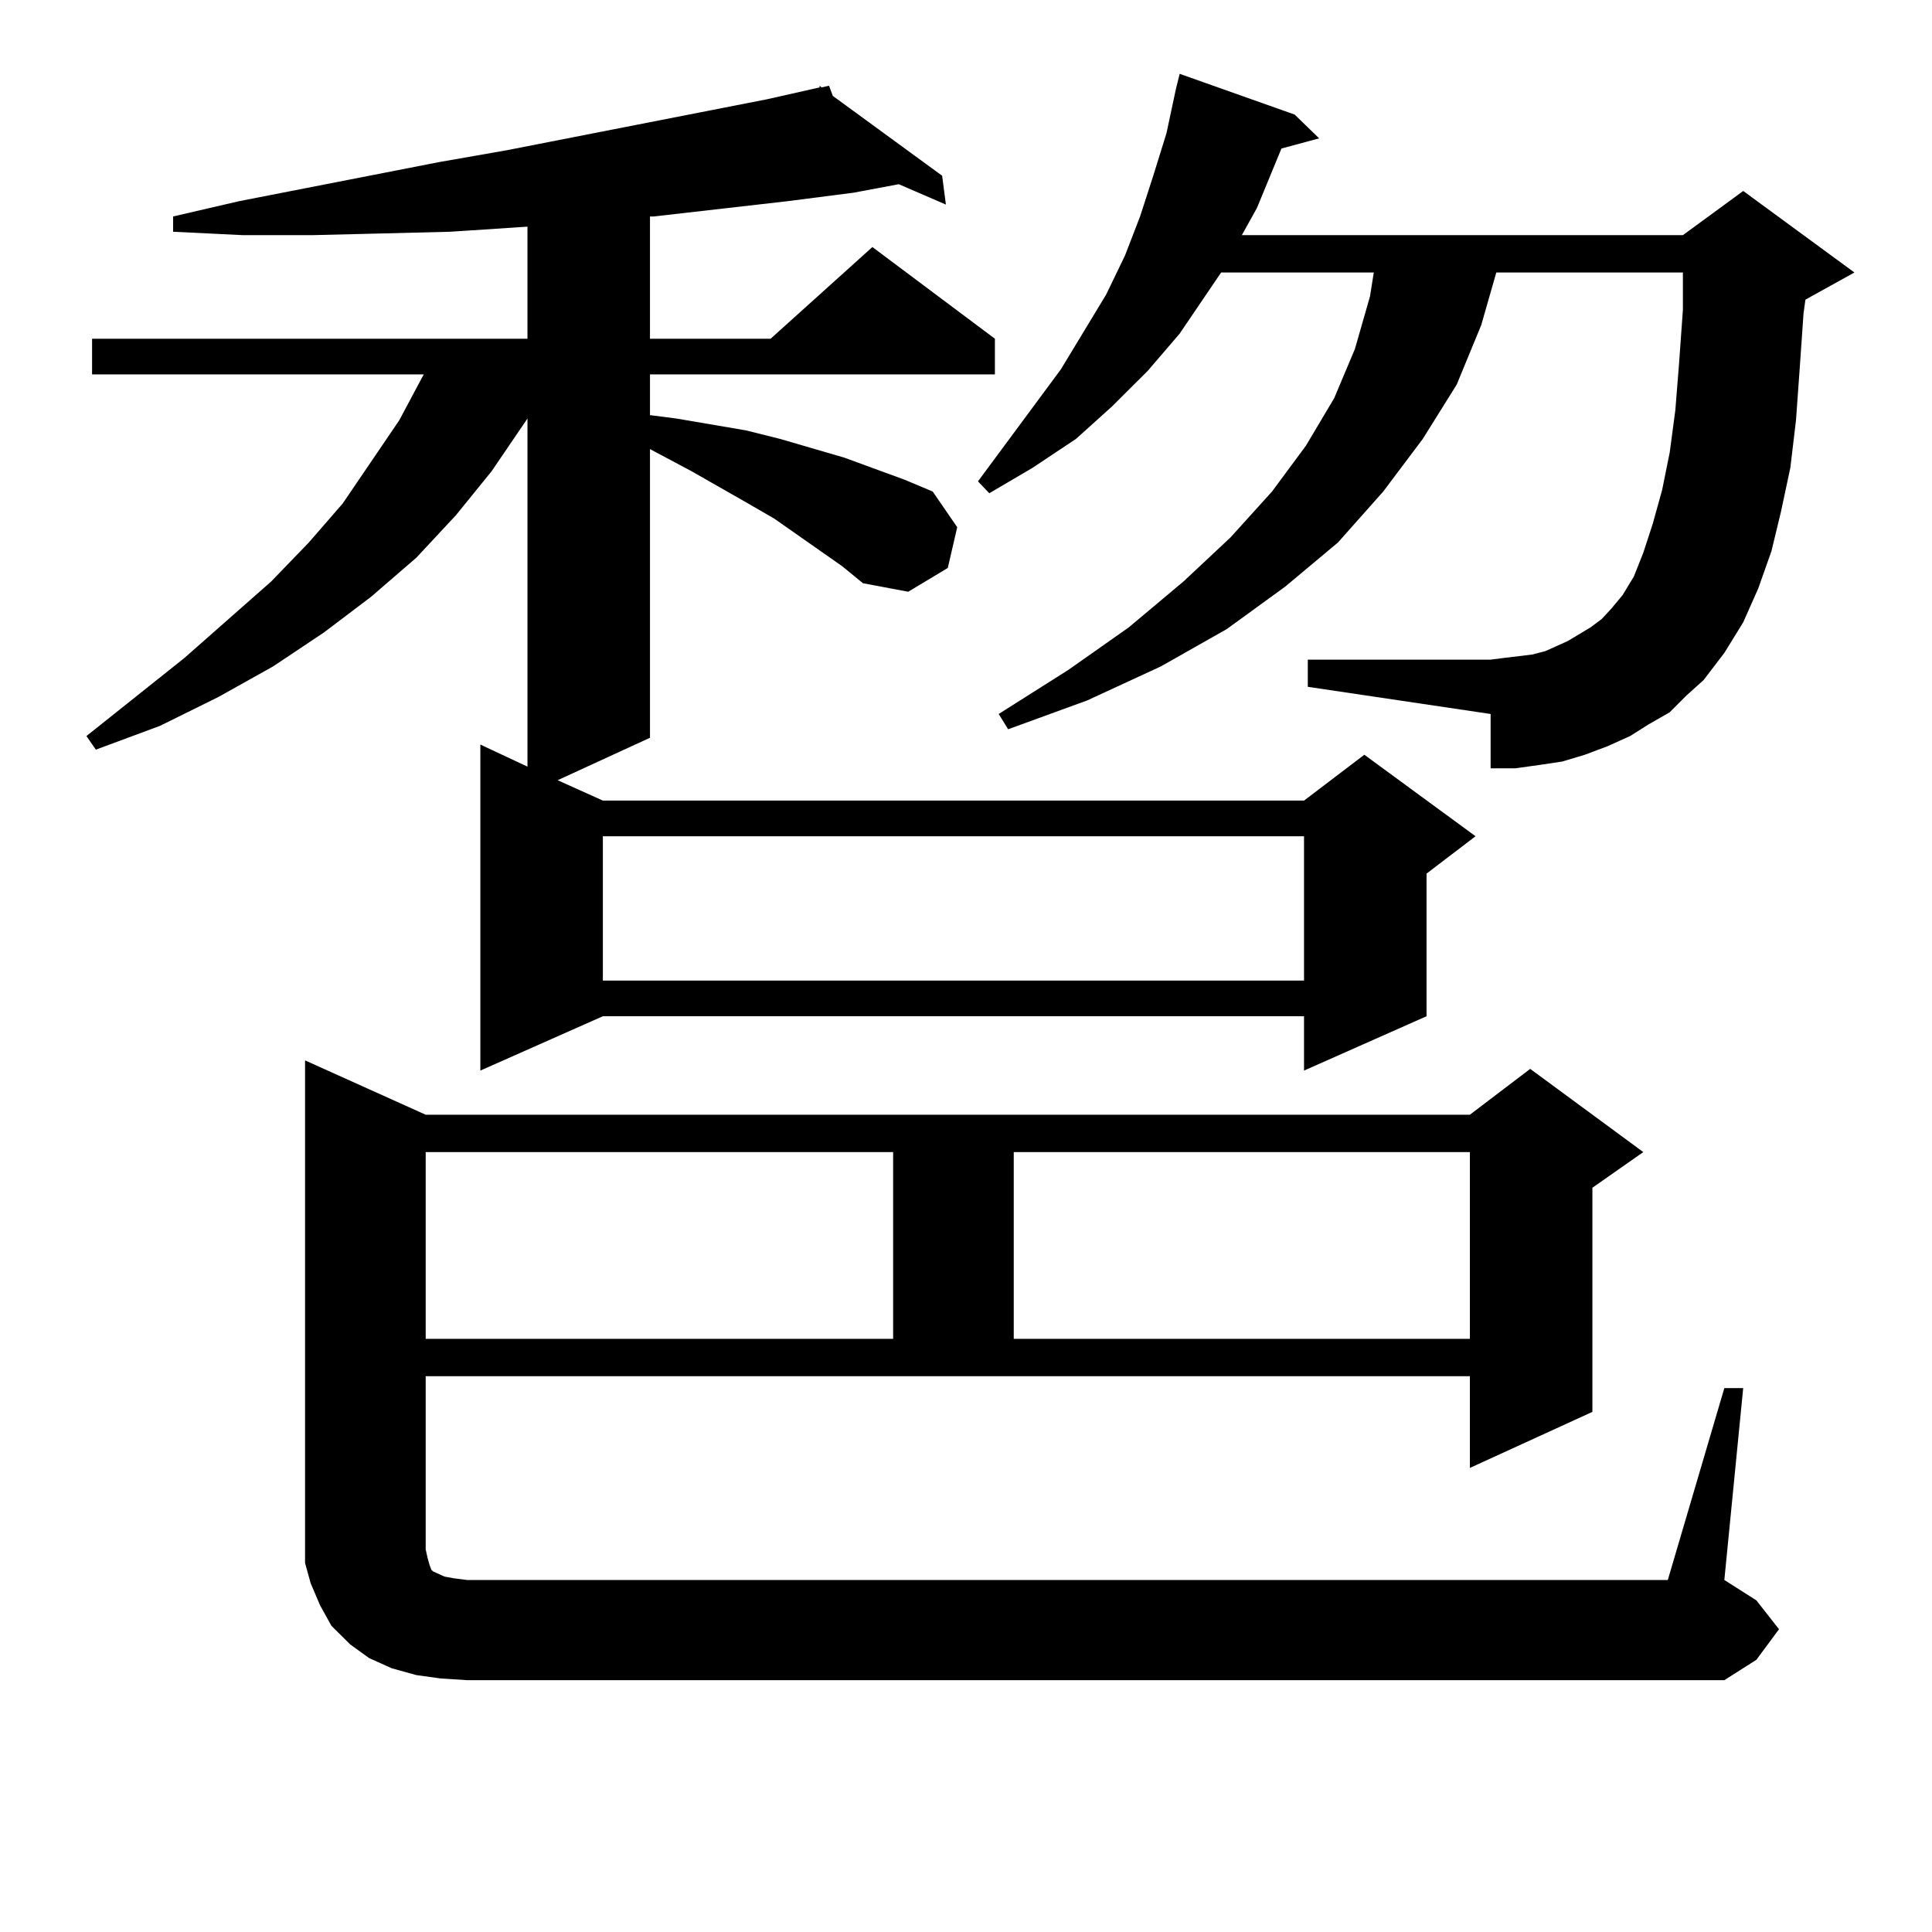
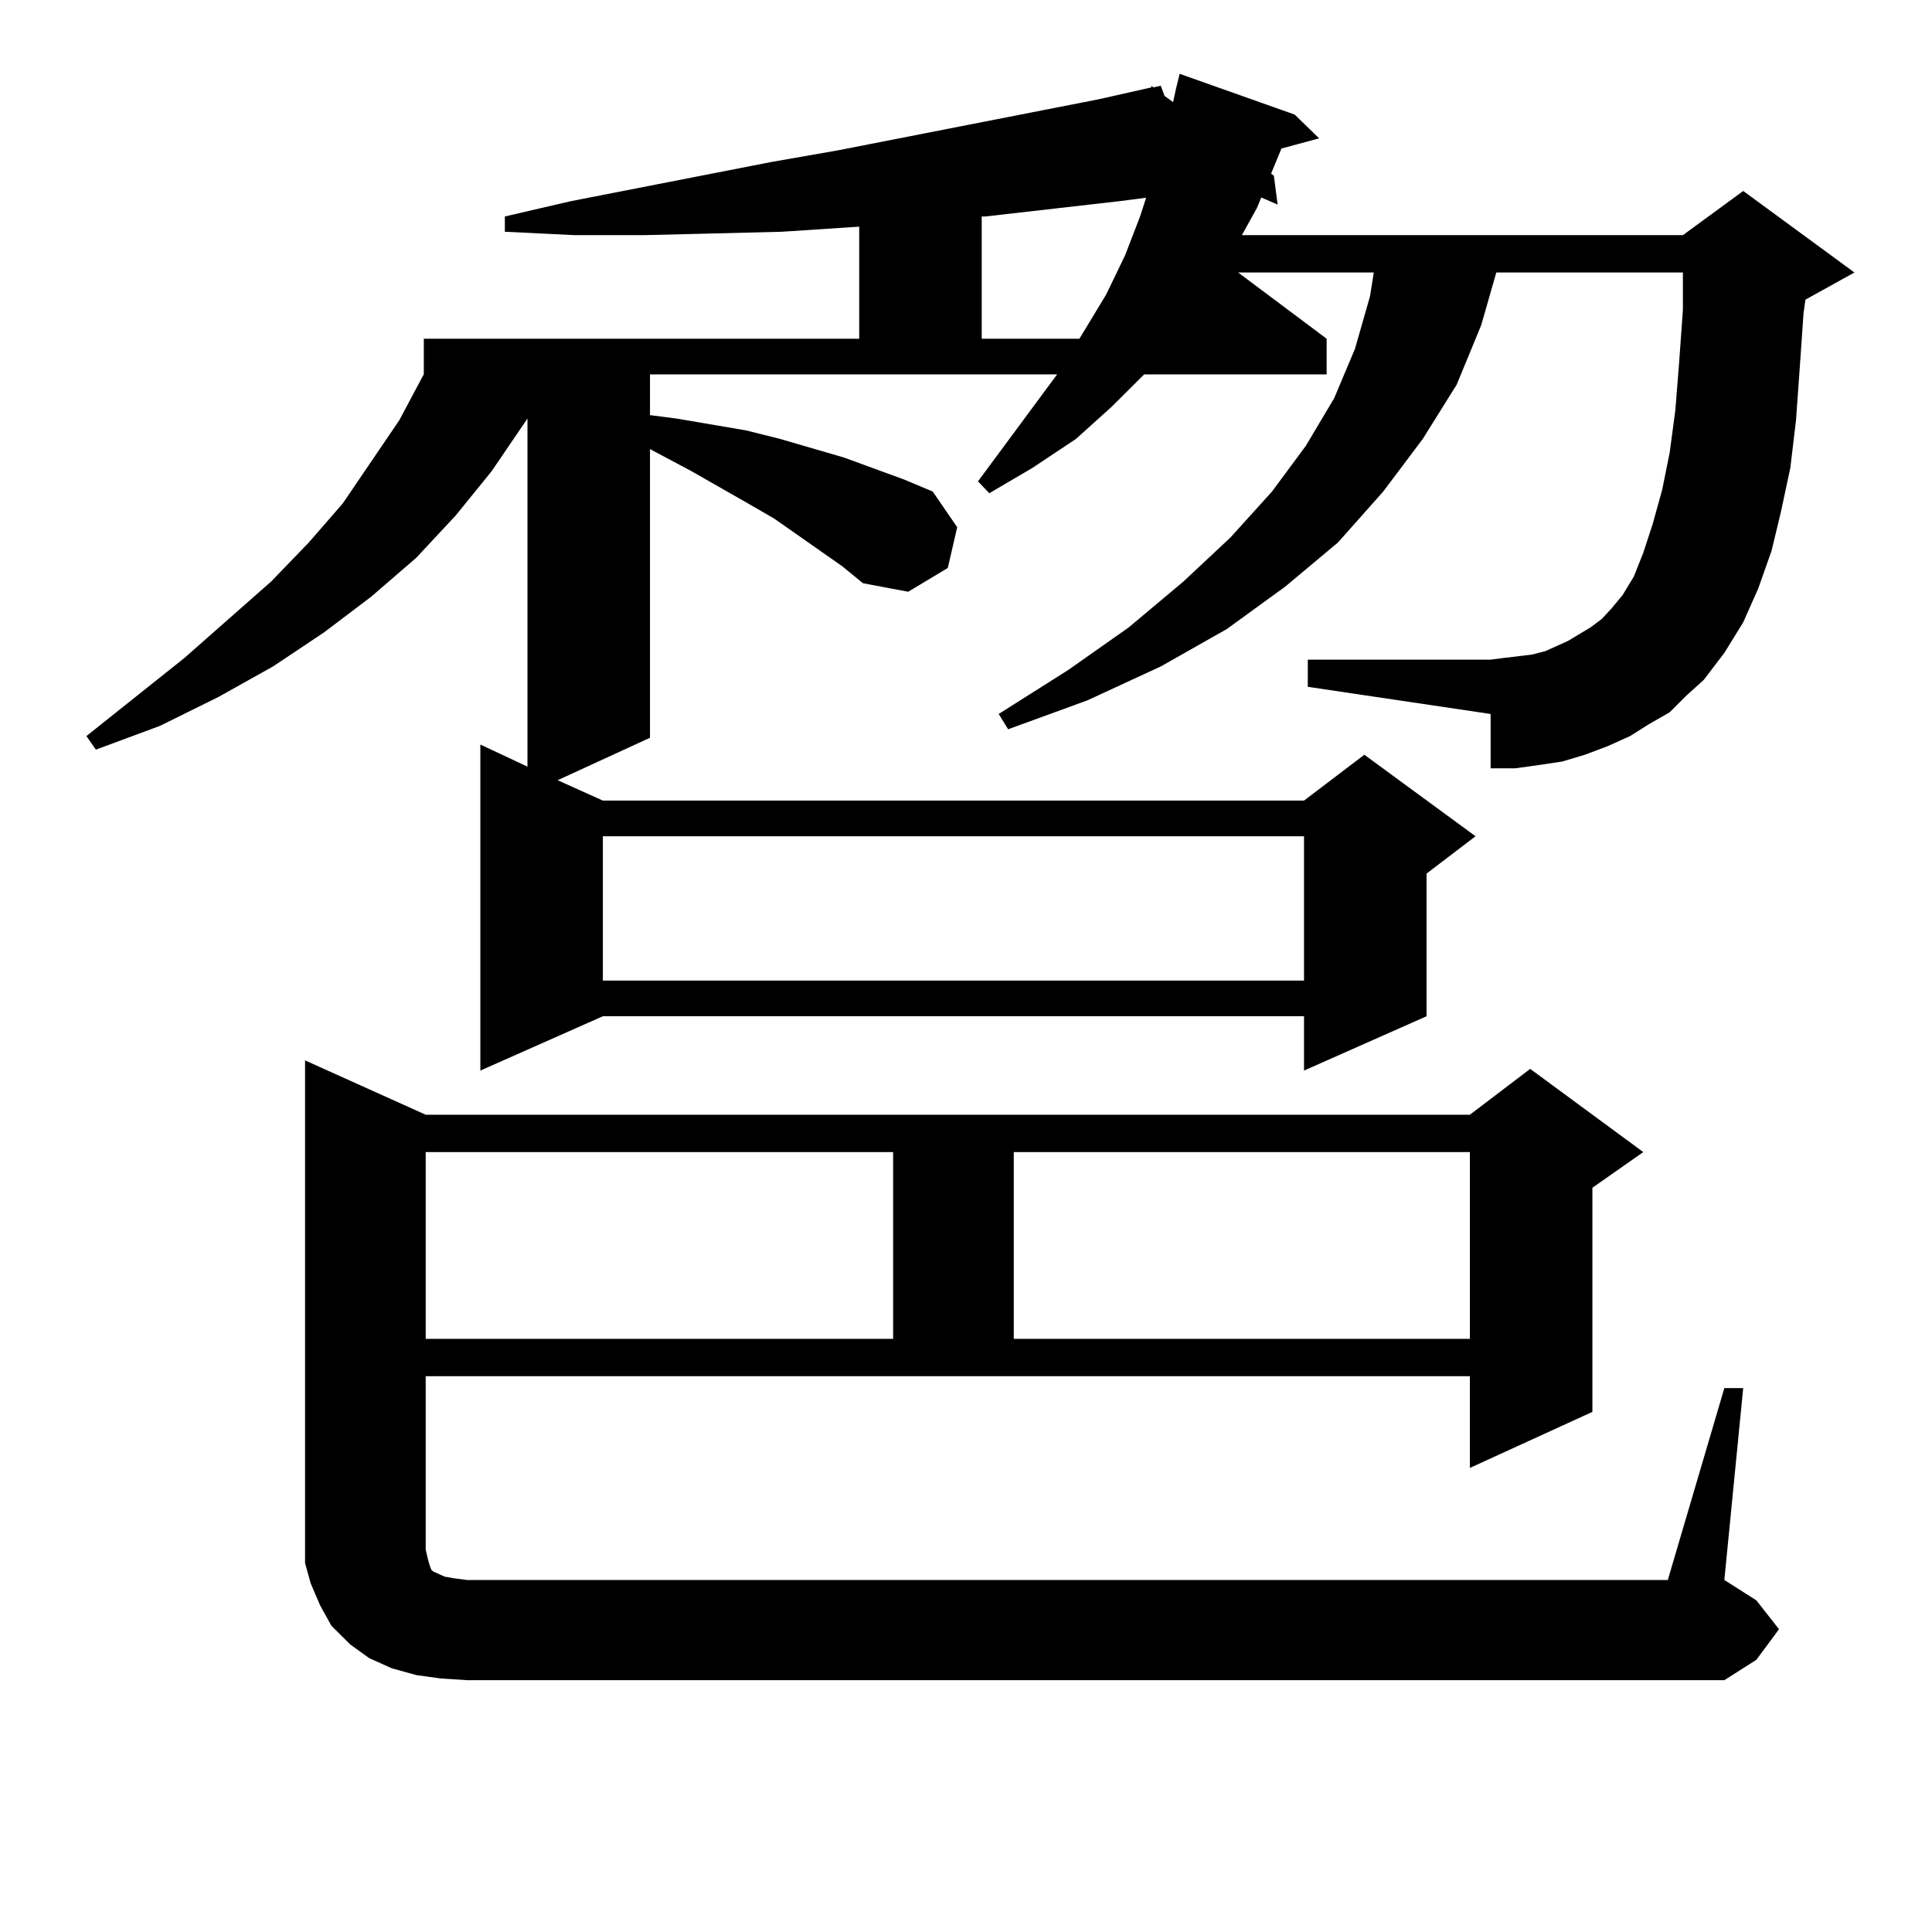
<svg xmlns="http://www.w3.org/2000/svg" version="1.1" id="图层_1" x="0px" y="0px" width="1000px" height="1000px" viewBox="0 0 1000 1000" enable-background="new 0 0 1000 1000" xml:space="preserve">
-   <path d="M435.94,293.094l-35.121-24.609l-13.658-7.91l-29.268-16.699l-21.463-11.426v149.414l-47.804,21.973l23.414,10.547h362.918  l31.219-23.73l57.56,42.188l-25.365,19.336v73.828l-63.413,28.125v-28.125H312.041l-63.413,28.125v-168.75l24.39,11.426V216.629  l-18.536,27.246l-18.536,22.852l-20.487,21.973l-23.414,20.215l-24.39,18.457l-26.341,17.578l-28.292,15.82l-30.243,14.941  l-33.17,12.305l-4.878-7.031l50.73-40.43l44.877-39.551l19.512-20.215l17.561-20.215l29.268-43.066l11.707-21.973l0.976-1.758  H47.657V175.32h225.36v-58.008l-39.999,2.637l-35.121,0.879l-36.097,0.879h-36.097l-36.097-1.758v-7.91l34.146-7.91l103.412-20.215  l35.121-6.152l134.631-26.367l27.316-6.152v-0.879l0.976,0.879l3.902-0.879l1.951,5.273l56.584,41.309l1.951,14.941l-24.39-10.547  l-23.414,4.395l-34.146,4.395l-69.267,7.91h-1.951v63.281h62.438l52.682-47.461l63.413,47.461v18.457H336.431v21.094l13.658,1.758  l36.097,6.152l17.561,4.395l33.17,9.668l31.219,11.426l14.634,6.152l12.683,18.457l-4.878,21.094l-20.487,12.305l-23.414-4.395  L435.94,293.094z M892.515,718.484h9.756l-9.756,99.316l16.585,10.547l11.707,14.941l-11.707,15.82l-16.585,10.547H241.799  l-13.658-0.879l-12.683-1.758l-12.683-3.516l-11.707-5.273l-9.756-7.031l-9.756-9.668l-5.854-10.547l-4.878-11.426l-2.927-10.547  v-12.305V548.855l62.438,28.125h540.475l31.219-23.73l58.535,43.066l-26.341,18.457v116.016l-63.413,29.004v-47.461H220.336v89.648  l0.976,4.395l0.976,3.516l0.976,2.637l0.976,0.879l5.854,2.637l4.878,0.879l6.829,0.879h621.448L892.515,718.484z M220.336,596.316  v96.68h241.945v-96.68H220.336z M312.041,432.84v74.707h362.918V432.84H312.041z M864.223,368.68l-10.731,6.152l-9.756,6.152  l-11.707,5.273l-11.707,4.395l-11.707,3.516l-11.707,1.758l-12.683,1.758h-12.683v-28.125l-94.632-14.063v-14.063h94.632  l6.829-0.879l14.634-1.758l6.829-1.758l5.854-2.637l5.854-2.637l5.854-3.516l5.854-3.516l5.854-4.395l4.878-5.273l5.854-7.031  l5.854-9.668l4.878-12.305l4.878-14.941l4.878-17.578l3.902-19.336l2.927-21.973l1.951-24.609l1.951-27.246v-19.336h-96.583  l-7.805,27.246l-12.683,30.762l-17.561,28.125l-20.487,27.246l-23.414,26.367l-27.316,22.852l-30.243,21.973l-34.146,19.336  l-38.048,17.578l-40.975,14.941l-4.878-7.91l36.097-22.852l31.219-21.973l28.292-23.73l24.39-22.852l21.463-23.73l17.561-23.73  l14.634-24.609l10.731-25.488l7.805-27.246l1.951-12.305h-79.022l-21.463,31.641l-16.585,19.336l-18.536,18.457l-18.536,16.699  l-22.438,14.941l-22.438,13.184l-5.854-6.152l42.926-58.008l23.414-38.672l9.756-20.215l7.805-20.215l6.829-21.094l6.829-21.973  l4.878-22.852l1.951-7.91l59.511,21.094l12.683,12.305l-19.512,5.273l-12.683,30.762l-7.805,14.063h228.287l31.219-22.852  l57.56,42.188l-25.365,14.063l-0.976,7.031l-1.951,28.125l-1.951,27.246l-2.927,24.609l-4.878,22.852l-4.878,20.215l-6.829,19.336  l-7.805,17.578l-9.756,15.82l-10.731,14.063l-8.78,7.91L864.223,368.68z M524.719,596.316v96.68h236.092v-96.68H524.719z" />
+   <path d="M435.94,293.094l-35.121-24.609l-13.658-7.91l-29.268-16.699l-21.463-11.426v149.414l-47.804,21.973l23.414,10.547h362.918  l31.219-23.73l57.56,42.188l-25.365,19.336v73.828l-63.413,28.125v-28.125H312.041l-63.413,28.125v-168.75l24.39,11.426V216.629  l-18.536,27.246l-18.536,22.852l-20.487,21.973l-23.414,20.215l-24.39,18.457l-26.341,17.578l-28.292,15.82l-30.243,14.941  l-33.17,12.305l-4.878-7.031l50.73-40.43l44.877-39.551l19.512-20.215l17.561-20.215l29.268-43.066l11.707-21.973l0.976-1.758  V175.32h225.36v-58.008l-39.999,2.637l-35.121,0.879l-36.097,0.879h-36.097l-36.097-1.758v-7.91l34.146-7.91l103.412-20.215  l35.121-6.152l134.631-26.367l27.316-6.152v-0.879l0.976,0.879l3.902-0.879l1.951,5.273l56.584,41.309l1.951,14.941l-24.39-10.547  l-23.414,4.395l-34.146,4.395l-69.267,7.91h-1.951v63.281h62.438l52.682-47.461l63.413,47.461v18.457H336.431v21.094l13.658,1.758  l36.097,6.152l17.561,4.395l33.17,9.668l31.219,11.426l14.634,6.152l12.683,18.457l-4.878,21.094l-20.487,12.305l-23.414-4.395  L435.94,293.094z M892.515,718.484h9.756l-9.756,99.316l16.585,10.547l11.707,14.941l-11.707,15.82l-16.585,10.547H241.799  l-13.658-0.879l-12.683-1.758l-12.683-3.516l-11.707-5.273l-9.756-7.031l-9.756-9.668l-5.854-10.547l-4.878-11.426l-2.927-10.547  v-12.305V548.855l62.438,28.125h540.475l31.219-23.73l58.535,43.066l-26.341,18.457v116.016l-63.413,29.004v-47.461H220.336v89.648  l0.976,4.395l0.976,3.516l0.976,2.637l0.976,0.879l5.854,2.637l4.878,0.879l6.829,0.879h621.448L892.515,718.484z M220.336,596.316  v96.68h241.945v-96.68H220.336z M312.041,432.84v74.707h362.918V432.84H312.041z M864.223,368.68l-10.731,6.152l-9.756,6.152  l-11.707,5.273l-11.707,4.395l-11.707,3.516l-11.707,1.758l-12.683,1.758h-12.683v-28.125l-94.632-14.063v-14.063h94.632  l6.829-0.879l14.634-1.758l6.829-1.758l5.854-2.637l5.854-2.637l5.854-3.516l5.854-3.516l5.854-4.395l4.878-5.273l5.854-7.031  l5.854-9.668l4.878-12.305l4.878-14.941l4.878-17.578l3.902-19.336l2.927-21.973l1.951-24.609l1.951-27.246v-19.336h-96.583  l-7.805,27.246l-12.683,30.762l-17.561,28.125l-20.487,27.246l-23.414,26.367l-27.316,22.852l-30.243,21.973l-34.146,19.336  l-38.048,17.578l-40.975,14.941l-4.878-7.91l36.097-22.852l31.219-21.973l28.292-23.73l24.39-22.852l21.463-23.73l17.561-23.73  l14.634-24.609l10.731-25.488l7.805-27.246l1.951-12.305h-79.022l-21.463,31.641l-16.585,19.336l-18.536,18.457l-18.536,16.699  l-22.438,14.941l-22.438,13.184l-5.854-6.152l42.926-58.008l23.414-38.672l9.756-20.215l7.805-20.215l6.829-21.094l6.829-21.973  l4.878-22.852l1.951-7.91l59.511,21.094l12.683,12.305l-19.512,5.273l-12.683,30.762l-7.805,14.063h228.287l31.219-22.852  l57.56,42.188l-25.365,14.063l-0.976,7.031l-1.951,28.125l-1.951,27.246l-2.927,24.609l-4.878,22.852l-4.878,20.215l-6.829,19.336  l-7.805,17.578l-9.756,15.82l-10.731,14.063l-8.78,7.91L864.223,368.68z M524.719,596.316v96.68h236.092v-96.68H524.719z" />
</svg>